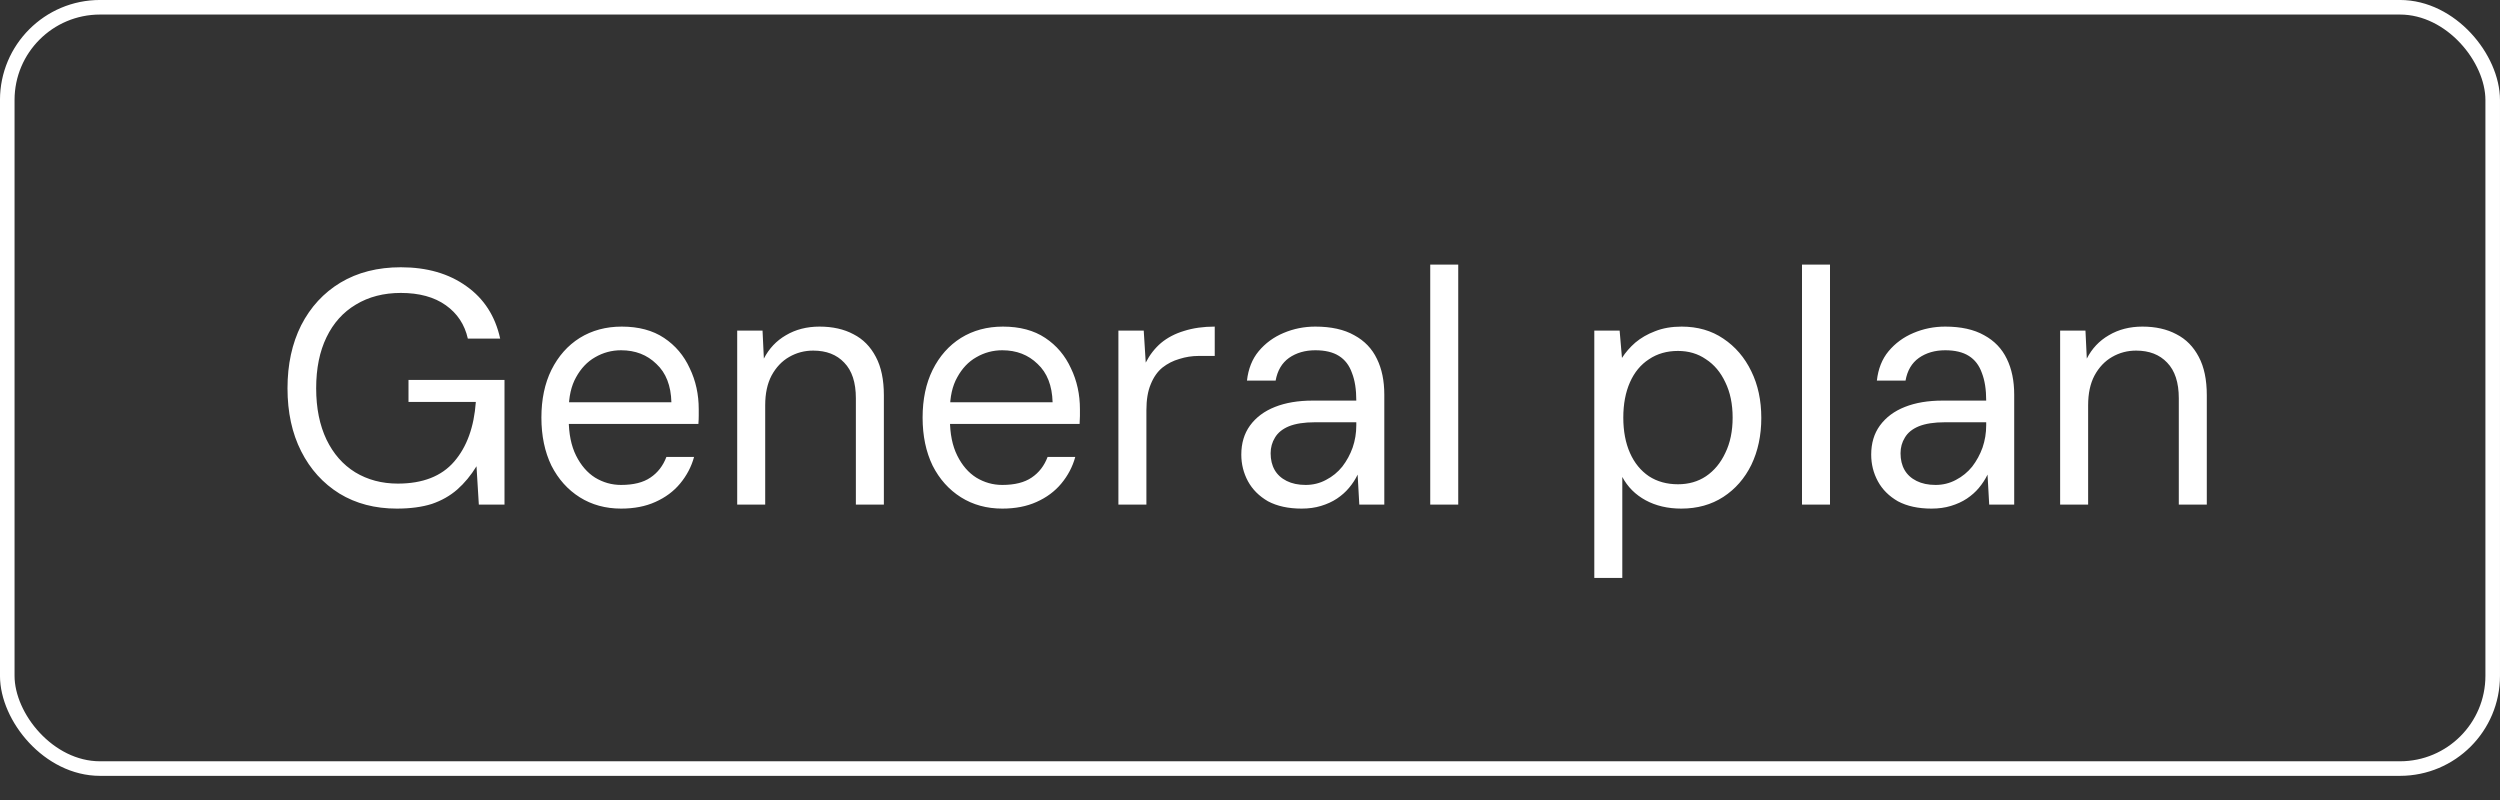
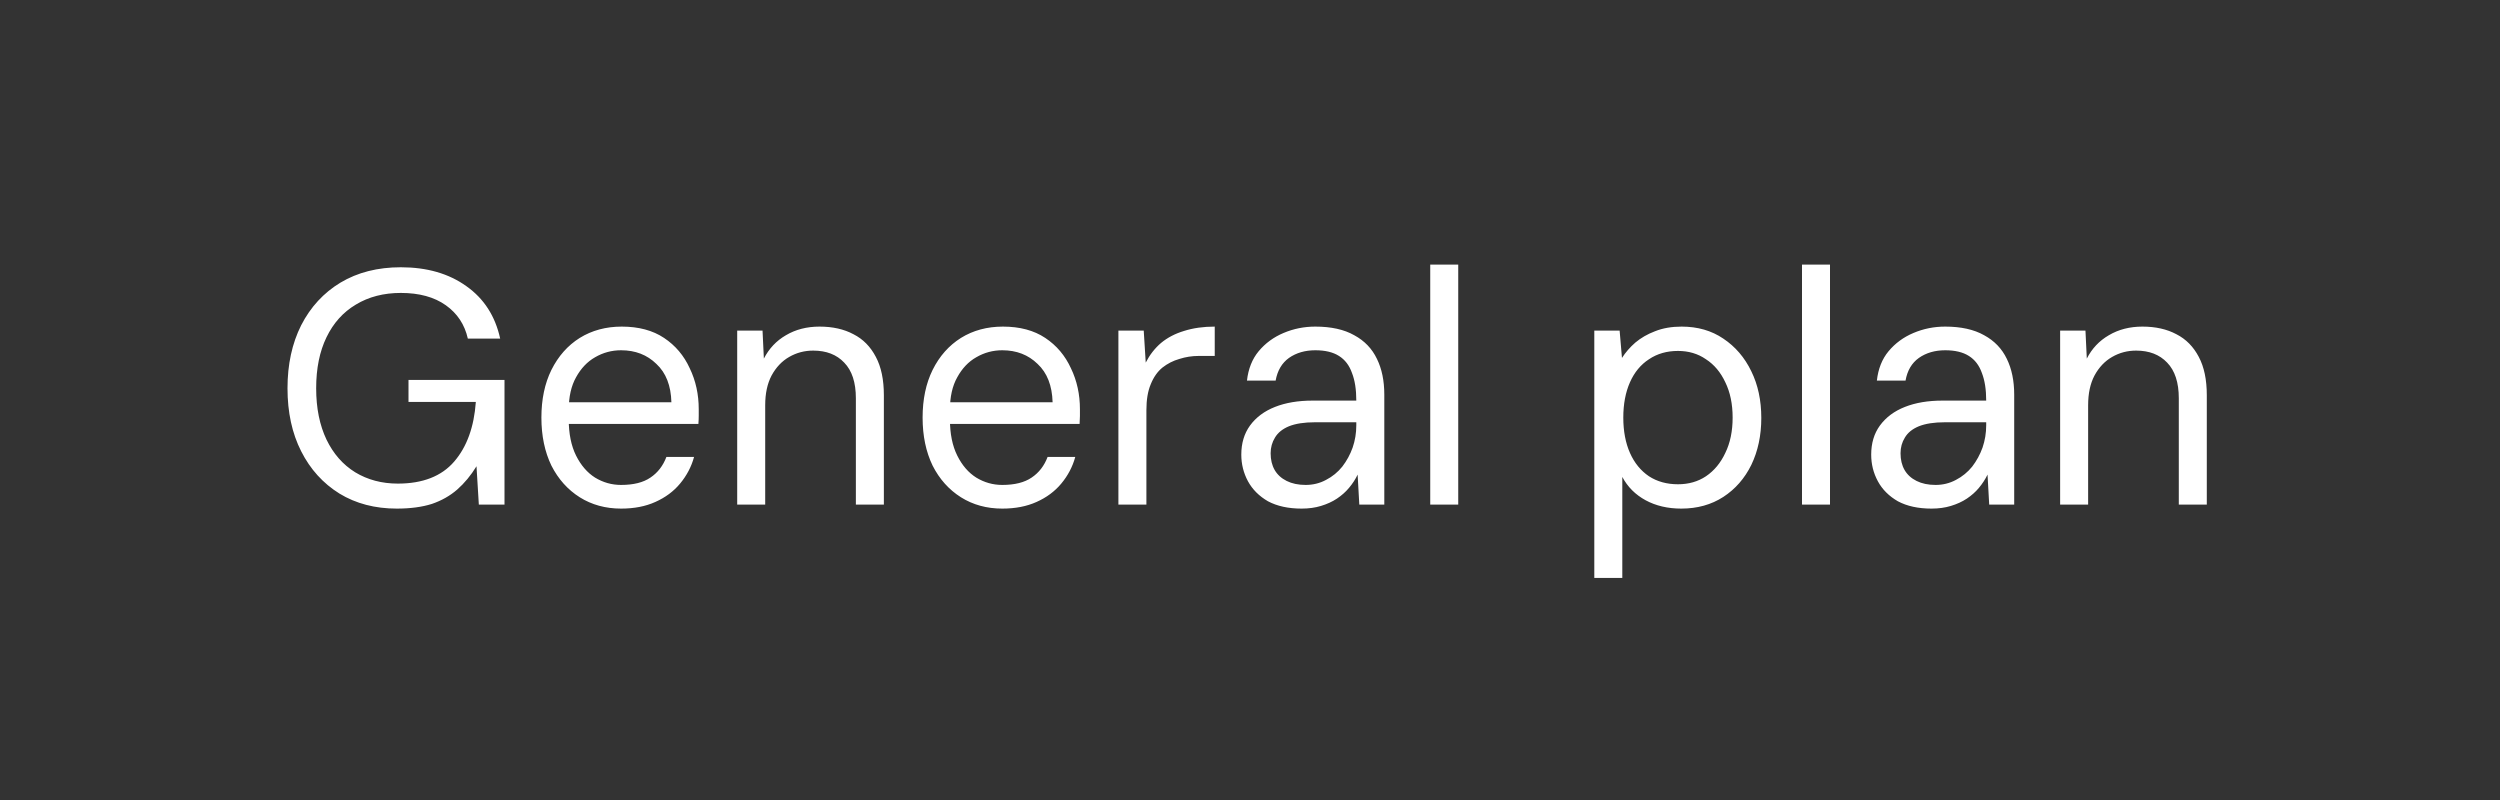
<svg xmlns="http://www.w3.org/2000/svg" width="75" height="24" viewBox="0 0 75 24" fill="none">
  <rect x="0" y="0" width="75" height="24" fill="#333333" stroke="none" />
-   <rect x="0.218" y="0.218" width="74.563" height="22.839" rx="2.782" stroke="white" stroke-width="0.437" />
  <path d="M11.905 15.258C11.251 15.258 10.678 15.108 10.185 14.808C9.691 14.501 9.308 14.078 9.035 13.538C8.761 12.998 8.625 12.368 8.625 11.648C8.625 10.934 8.761 10.304 9.035 9.758C9.315 9.211 9.708 8.784 10.215 8.478C10.728 8.171 11.331 8.018 12.025 8.018C12.811 8.018 13.468 8.208 13.995 8.588C14.521 8.961 14.858 9.484 15.005 10.158H14.035C13.941 9.738 13.721 9.404 13.375 9.158C13.028 8.911 12.578 8.788 12.025 8.788C11.511 8.788 11.061 8.904 10.675 9.138C10.295 9.364 10.001 9.691 9.795 10.118C9.588 10.544 9.485 11.054 9.485 11.648C9.485 12.241 9.588 12.754 9.795 13.188C10.001 13.614 10.288 13.941 10.655 14.168C11.028 14.394 11.455 14.508 11.935 14.508C12.681 14.508 13.245 14.288 13.625 13.848C14.005 13.408 14.221 12.811 14.275 12.058H12.255V11.398H15.135V15.138H14.365L14.295 13.988C14.128 14.261 13.935 14.494 13.715 14.688C13.501 14.874 13.248 15.018 12.955 15.118C12.661 15.211 12.311 15.258 11.905 15.258ZM18.632 15.258C18.166 15.258 17.752 15.144 17.392 14.918C17.032 14.691 16.749 14.374 16.542 13.968C16.342 13.554 16.242 13.074 16.242 12.528C16.242 11.981 16.342 11.504 16.542 11.098C16.749 10.684 17.032 10.364 17.392 10.138C17.759 9.911 18.179 9.798 18.652 9.798C19.159 9.798 19.582 9.911 19.922 10.138C20.262 10.364 20.519 10.668 20.692 11.048C20.872 11.421 20.962 11.831 20.962 12.278C20.962 12.344 20.962 12.411 20.962 12.478C20.962 12.544 20.959 12.624 20.952 12.718H16.872V12.068H20.142C20.129 11.568 19.979 11.184 19.692 10.918C19.412 10.644 19.059 10.508 18.632 10.508C18.352 10.508 18.092 10.578 17.852 10.718C17.619 10.851 17.429 11.051 17.282 11.318C17.136 11.578 17.062 11.904 17.062 12.298V12.578C17.062 13.011 17.136 13.374 17.282 13.668C17.429 13.961 17.619 14.181 17.852 14.328C18.092 14.474 18.352 14.548 18.632 14.548C19.006 14.548 19.299 14.474 19.512 14.328C19.732 14.181 19.892 13.974 19.992 13.708H20.822C20.742 14.001 20.602 14.268 20.402 14.508C20.209 14.741 19.962 14.924 19.662 15.058C19.369 15.191 19.026 15.258 18.632 15.258ZM22.116 15.138V9.918H22.876L22.916 10.758C23.07 10.458 23.29 10.224 23.576 10.058C23.87 9.884 24.206 9.798 24.586 9.798C24.98 9.798 25.32 9.874 25.606 10.028C25.893 10.174 26.116 10.401 26.276 10.708C26.436 11.008 26.516 11.391 26.516 11.858V15.138H25.676V11.948C25.676 11.474 25.56 11.118 25.326 10.878C25.1 10.638 24.79 10.518 24.396 10.518C24.136 10.518 23.896 10.581 23.676 10.708C23.456 10.834 23.28 11.021 23.146 11.268C23.02 11.508 22.956 11.804 22.956 12.158V15.138H22.116ZM30.068 15.258C29.601 15.258 29.188 15.144 28.828 14.918C28.468 14.691 28.184 14.374 27.978 13.968C27.778 13.554 27.678 13.074 27.678 12.528C27.678 11.981 27.778 11.504 27.978 11.098C28.184 10.684 28.468 10.364 28.828 10.138C29.194 9.911 29.614 9.798 30.088 9.798C30.594 9.798 31.018 9.911 31.358 10.138C31.698 10.364 31.954 10.668 32.128 11.048C32.308 11.421 32.398 11.831 32.398 12.278C32.398 12.344 32.398 12.411 32.398 12.478C32.398 12.544 32.394 12.624 32.388 12.718H28.308V12.068H31.578C31.564 11.568 31.414 11.184 31.128 10.918C30.848 10.644 30.494 10.508 30.068 10.508C29.788 10.508 29.528 10.578 29.288 10.718C29.054 10.851 28.864 11.051 28.718 11.318C28.571 11.578 28.498 11.904 28.498 12.298V12.578C28.498 13.011 28.571 13.374 28.718 13.668C28.864 13.961 29.054 14.181 29.288 14.328C29.528 14.474 29.788 14.548 30.068 14.548C30.441 14.548 30.734 14.474 30.948 14.328C31.168 14.181 31.328 13.974 31.428 13.708H32.258C32.178 14.001 32.038 14.268 31.838 14.508C31.644 14.741 31.398 14.924 31.098 15.058C30.804 15.191 30.461 15.258 30.068 15.258ZM33.552 15.138V9.918H34.312L34.372 10.878C34.492 10.644 34.645 10.448 34.832 10.288C35.025 10.128 35.255 10.008 35.522 9.928C35.795 9.841 36.102 9.798 36.442 9.798V10.678H35.962C35.762 10.678 35.569 10.708 35.382 10.768C35.195 10.821 35.025 10.908 34.872 11.028C34.725 11.148 34.608 11.314 34.522 11.528C34.435 11.734 34.392 11.994 34.392 12.308V15.138H33.552ZM39.049 15.258C38.649 15.258 38.313 15.184 38.039 15.038C37.773 14.884 37.573 14.684 37.439 14.438C37.306 14.191 37.239 13.924 37.239 13.638C37.239 13.298 37.326 13.008 37.499 12.768C37.679 12.521 37.929 12.334 38.249 12.208C38.569 12.081 38.946 12.018 39.379 12.018H40.689C40.689 11.684 40.646 11.408 40.559 11.188C40.479 10.961 40.349 10.791 40.169 10.678C39.989 10.564 39.753 10.508 39.459 10.508C39.153 10.508 38.889 10.584 38.669 10.738C38.456 10.891 38.323 11.118 38.269 11.418H37.409C37.449 11.064 37.566 10.771 37.759 10.538C37.959 10.298 38.209 10.114 38.509 9.988C38.809 9.861 39.126 9.798 39.459 9.798C39.933 9.798 40.323 9.884 40.629 10.058C40.936 10.224 41.163 10.461 41.309 10.768C41.456 11.068 41.529 11.424 41.529 11.838V15.138H40.779L40.729 14.238C40.663 14.378 40.576 14.511 40.469 14.638C40.369 14.758 40.249 14.864 40.109 14.958C39.969 15.051 39.809 15.124 39.629 15.178C39.456 15.231 39.263 15.258 39.049 15.258ZM39.169 14.548C39.389 14.548 39.593 14.498 39.779 14.398C39.973 14.298 40.136 14.164 40.269 13.998C40.403 13.824 40.506 13.634 40.579 13.428C40.653 13.214 40.689 12.991 40.689 12.758V12.668H39.449C39.129 12.668 38.869 12.708 38.669 12.788C38.476 12.868 38.336 12.981 38.249 13.128C38.163 13.268 38.119 13.424 38.119 13.598C38.119 13.791 38.159 13.958 38.239 14.098C38.319 14.238 38.439 14.348 38.599 14.428C38.759 14.508 38.949 14.548 39.169 14.548ZM42.907 15.138V7.938H43.747V15.138H42.907ZM47.829 17.338V9.918H48.589L48.659 10.738C48.766 10.571 48.899 10.418 49.059 10.278C49.226 10.138 49.422 10.024 49.649 9.938C49.883 9.844 50.149 9.798 50.449 9.798C50.929 9.798 51.346 9.918 51.699 10.158C52.059 10.398 52.339 10.724 52.539 11.138C52.739 11.544 52.839 12.011 52.839 12.538C52.839 13.064 52.739 13.534 52.539 13.948C52.339 14.354 52.059 14.674 51.699 14.908C51.339 15.141 50.919 15.258 50.439 15.258C50.032 15.258 49.676 15.174 49.369 15.008C49.062 14.841 48.829 14.608 48.669 14.308V17.338H47.829ZM50.339 14.528C50.659 14.528 50.939 14.448 51.179 14.288C51.426 14.121 51.619 13.888 51.759 13.588C51.906 13.288 51.979 12.934 51.979 12.528C51.979 12.121 51.906 11.768 51.759 11.468C51.619 11.168 51.426 10.938 51.179 10.778C50.939 10.611 50.659 10.528 50.339 10.528C50.006 10.528 49.716 10.611 49.469 10.778C49.222 10.938 49.032 11.168 48.899 11.468C48.766 11.768 48.699 12.121 48.699 12.528C48.699 12.934 48.766 13.288 48.899 13.588C49.032 13.888 49.222 14.121 49.469 14.288C49.716 14.448 50.006 14.528 50.339 14.528ZM54.06 15.138V7.938H54.9V15.138H54.06ZM57.946 15.258C57.546 15.258 57.209 15.184 56.936 15.038C56.669 14.884 56.469 14.684 56.336 14.438C56.202 14.191 56.136 13.924 56.136 13.638C56.136 13.298 56.222 13.008 56.396 12.768C56.576 12.521 56.826 12.334 57.146 12.208C57.466 12.081 57.842 12.018 58.276 12.018H59.586C59.586 11.684 59.542 11.408 59.456 11.188C59.376 10.961 59.246 10.791 59.066 10.678C58.886 10.564 58.649 10.508 58.356 10.508C58.049 10.508 57.786 10.584 57.566 10.738C57.352 10.891 57.219 11.118 57.166 11.418H56.306C56.346 11.064 56.462 10.771 56.656 10.538C56.856 10.298 57.106 10.114 57.406 9.988C57.706 9.861 58.022 9.798 58.356 9.798C58.829 9.798 59.219 9.884 59.526 10.058C59.832 10.224 60.059 10.461 60.206 10.768C60.352 11.068 60.426 11.424 60.426 11.838V15.138H59.676L59.626 14.238C59.559 14.378 59.472 14.511 59.366 14.638C59.266 14.758 59.146 14.864 59.006 14.958C58.866 15.051 58.706 15.124 58.526 15.178C58.352 15.231 58.159 15.258 57.946 15.258ZM58.066 14.548C58.286 14.548 58.489 14.498 58.676 14.398C58.869 14.298 59.032 14.164 59.166 13.998C59.299 13.824 59.402 13.634 59.476 13.428C59.549 13.214 59.586 12.991 59.586 12.758V12.668H58.346C58.026 12.668 57.766 12.708 57.566 12.788C57.372 12.868 57.232 12.981 57.146 13.128C57.059 13.268 57.016 13.424 57.016 13.598C57.016 13.791 57.056 13.958 57.136 14.098C57.216 14.238 57.336 14.348 57.496 14.428C57.656 14.508 57.846 14.548 58.066 14.548ZM61.804 15.138V9.918H62.564L62.604 10.758C62.757 10.458 62.977 10.224 63.264 10.058C63.557 9.884 63.894 9.798 64.274 9.798C64.667 9.798 65.007 9.874 65.294 10.028C65.58 10.174 65.804 10.401 65.964 10.708C66.124 11.008 66.204 11.391 66.204 11.858V15.138H65.364V11.948C65.364 11.474 65.247 11.118 65.014 10.878C64.787 10.638 64.477 10.518 64.084 10.518C63.824 10.518 63.584 10.581 63.364 10.708C63.144 10.834 62.967 11.021 62.834 11.268C62.707 11.508 62.644 11.804 62.644 12.158V15.138H61.804Z" fill="white" />
</svg>